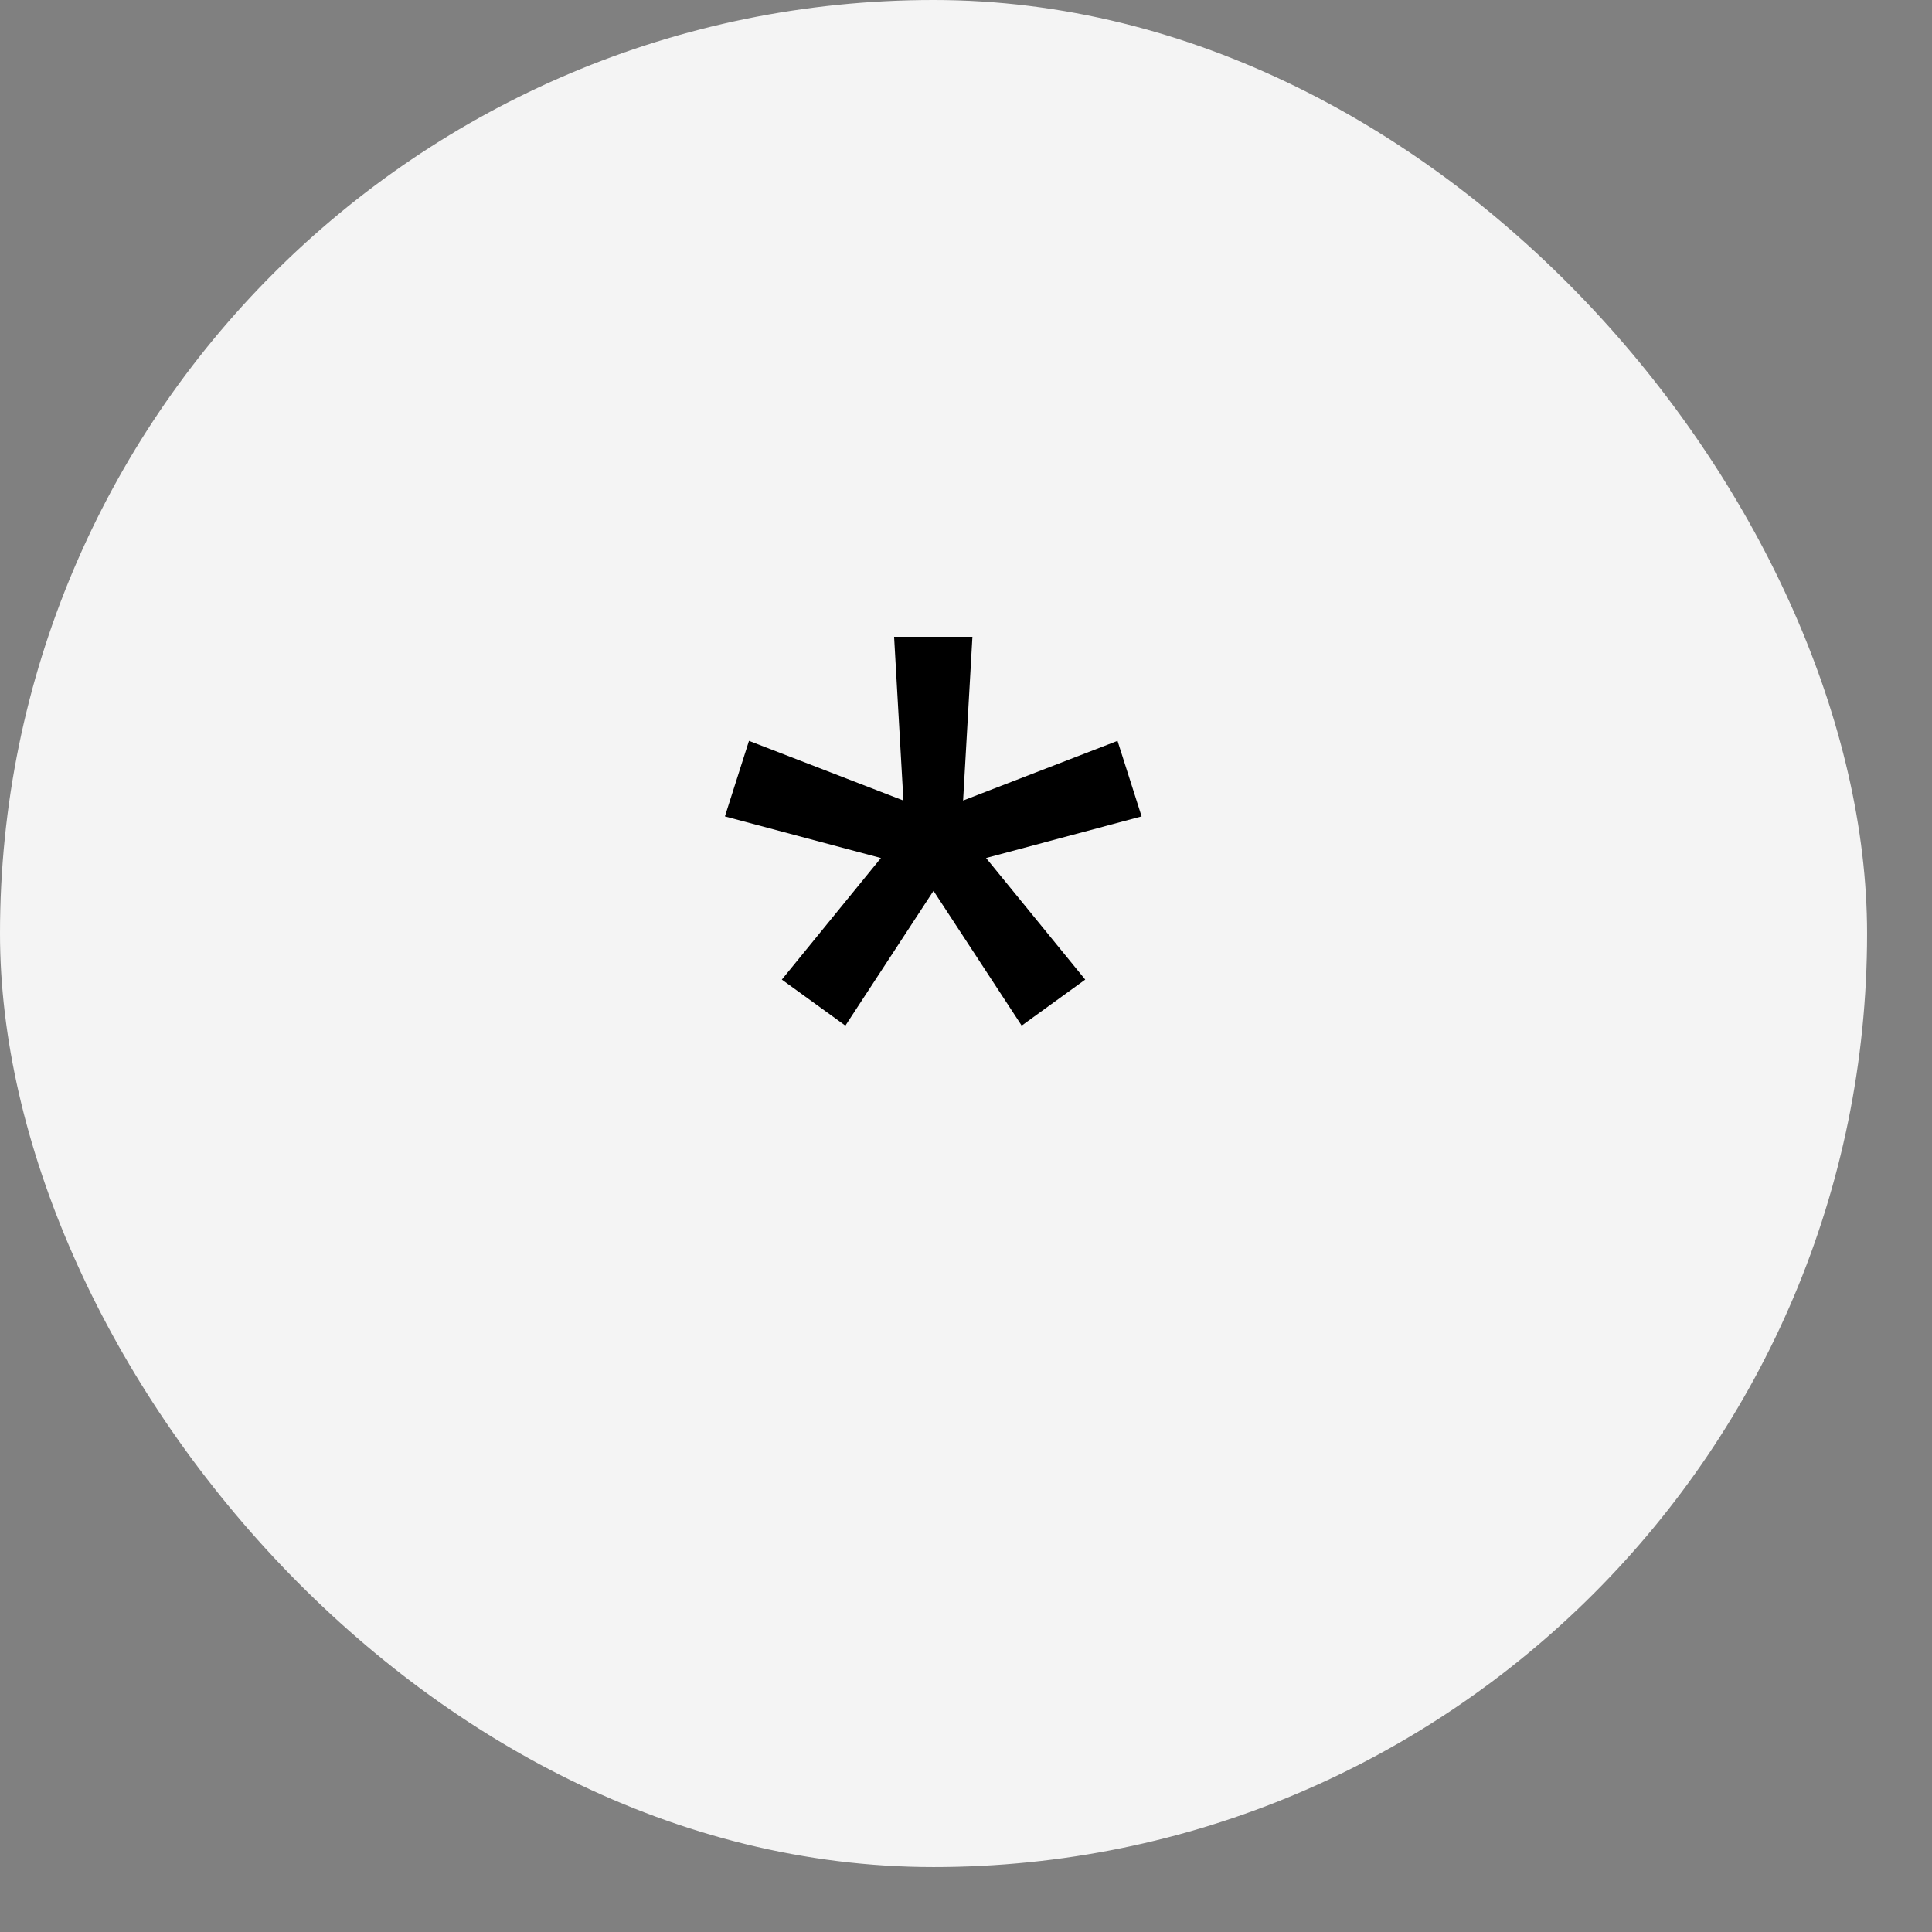
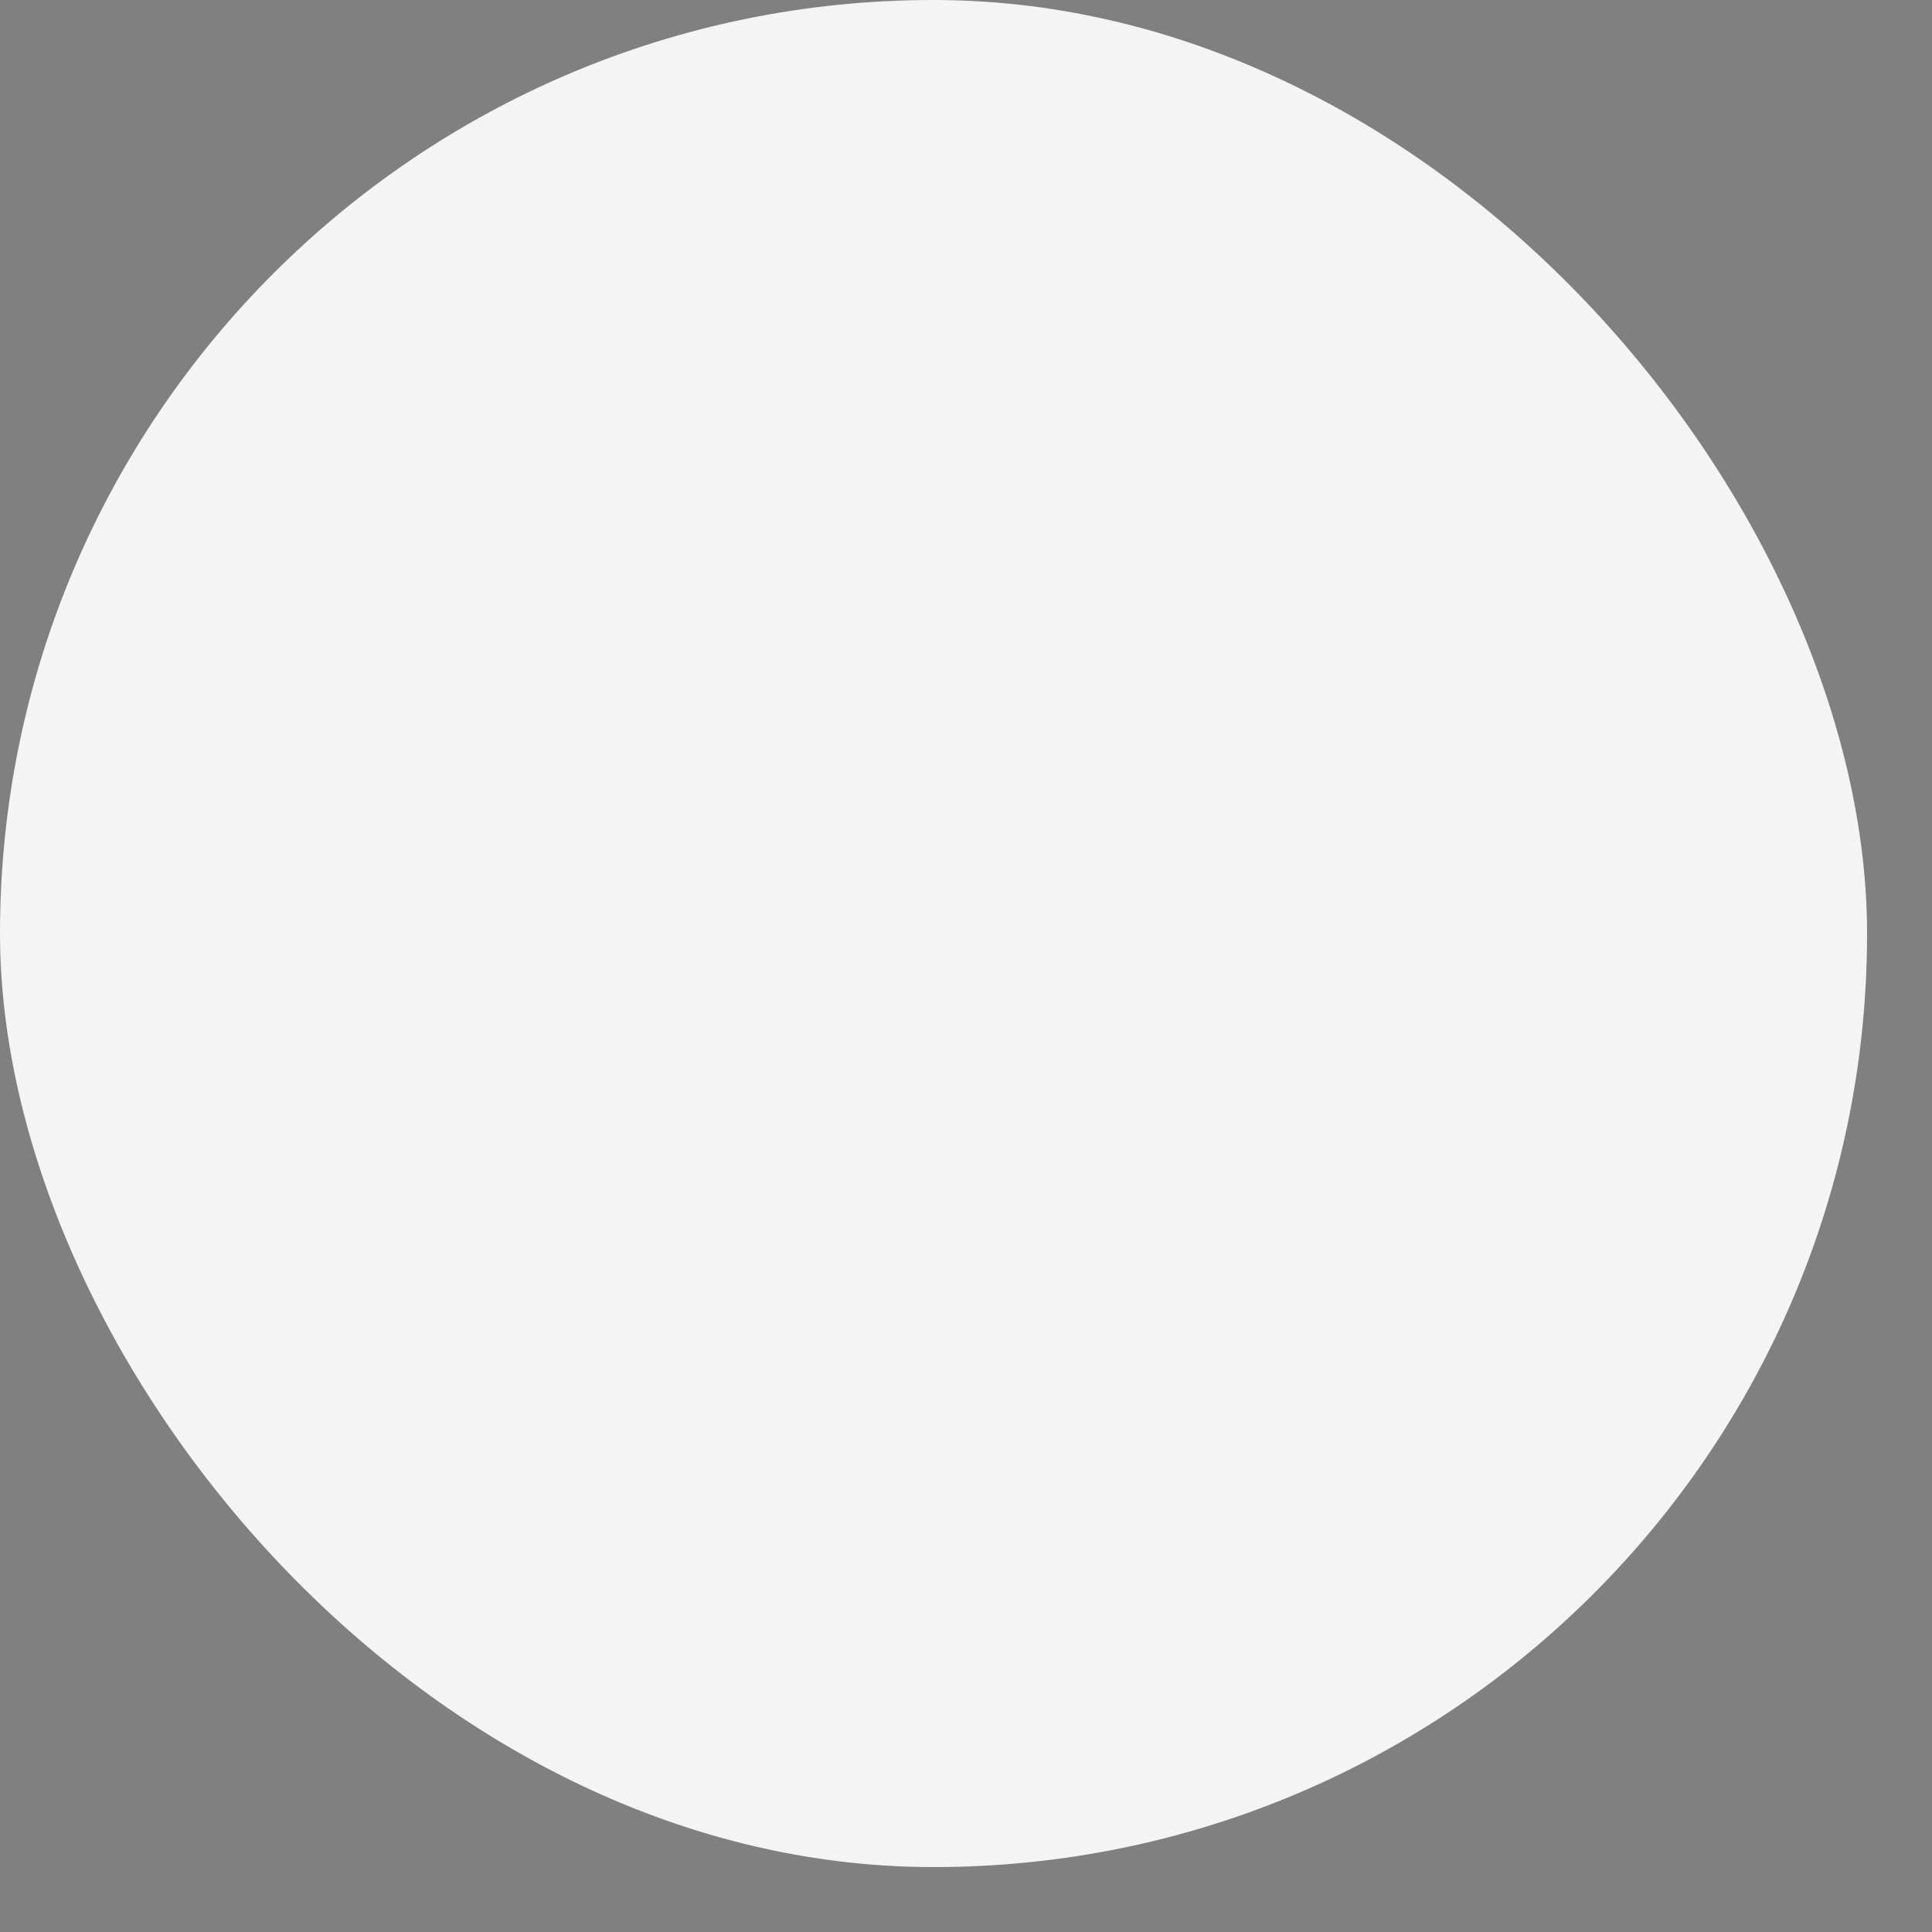
<svg xmlns="http://www.w3.org/2000/svg" width="28" height="28" viewBox="0 0 28 28" fill="none">
  <rect x="0" y="0" width="28" height="28" fill="#808080" stroke="none" />
  <rect width="27.059" height="27.059" rx="13.529" fill="#F4F4F4" />
-   <path d="M12.252 14.864L11.331 14.197L12.767 12.435L10.506 11.832L10.855 10.737L13.093 11.602L12.958 9.229H14.093L13.958 11.602L16.196 10.737L16.545 11.832L14.291 12.435L15.728 14.197L14.807 14.864L13.529 12.911L12.252 14.864Z" fill="black" />
</svg>